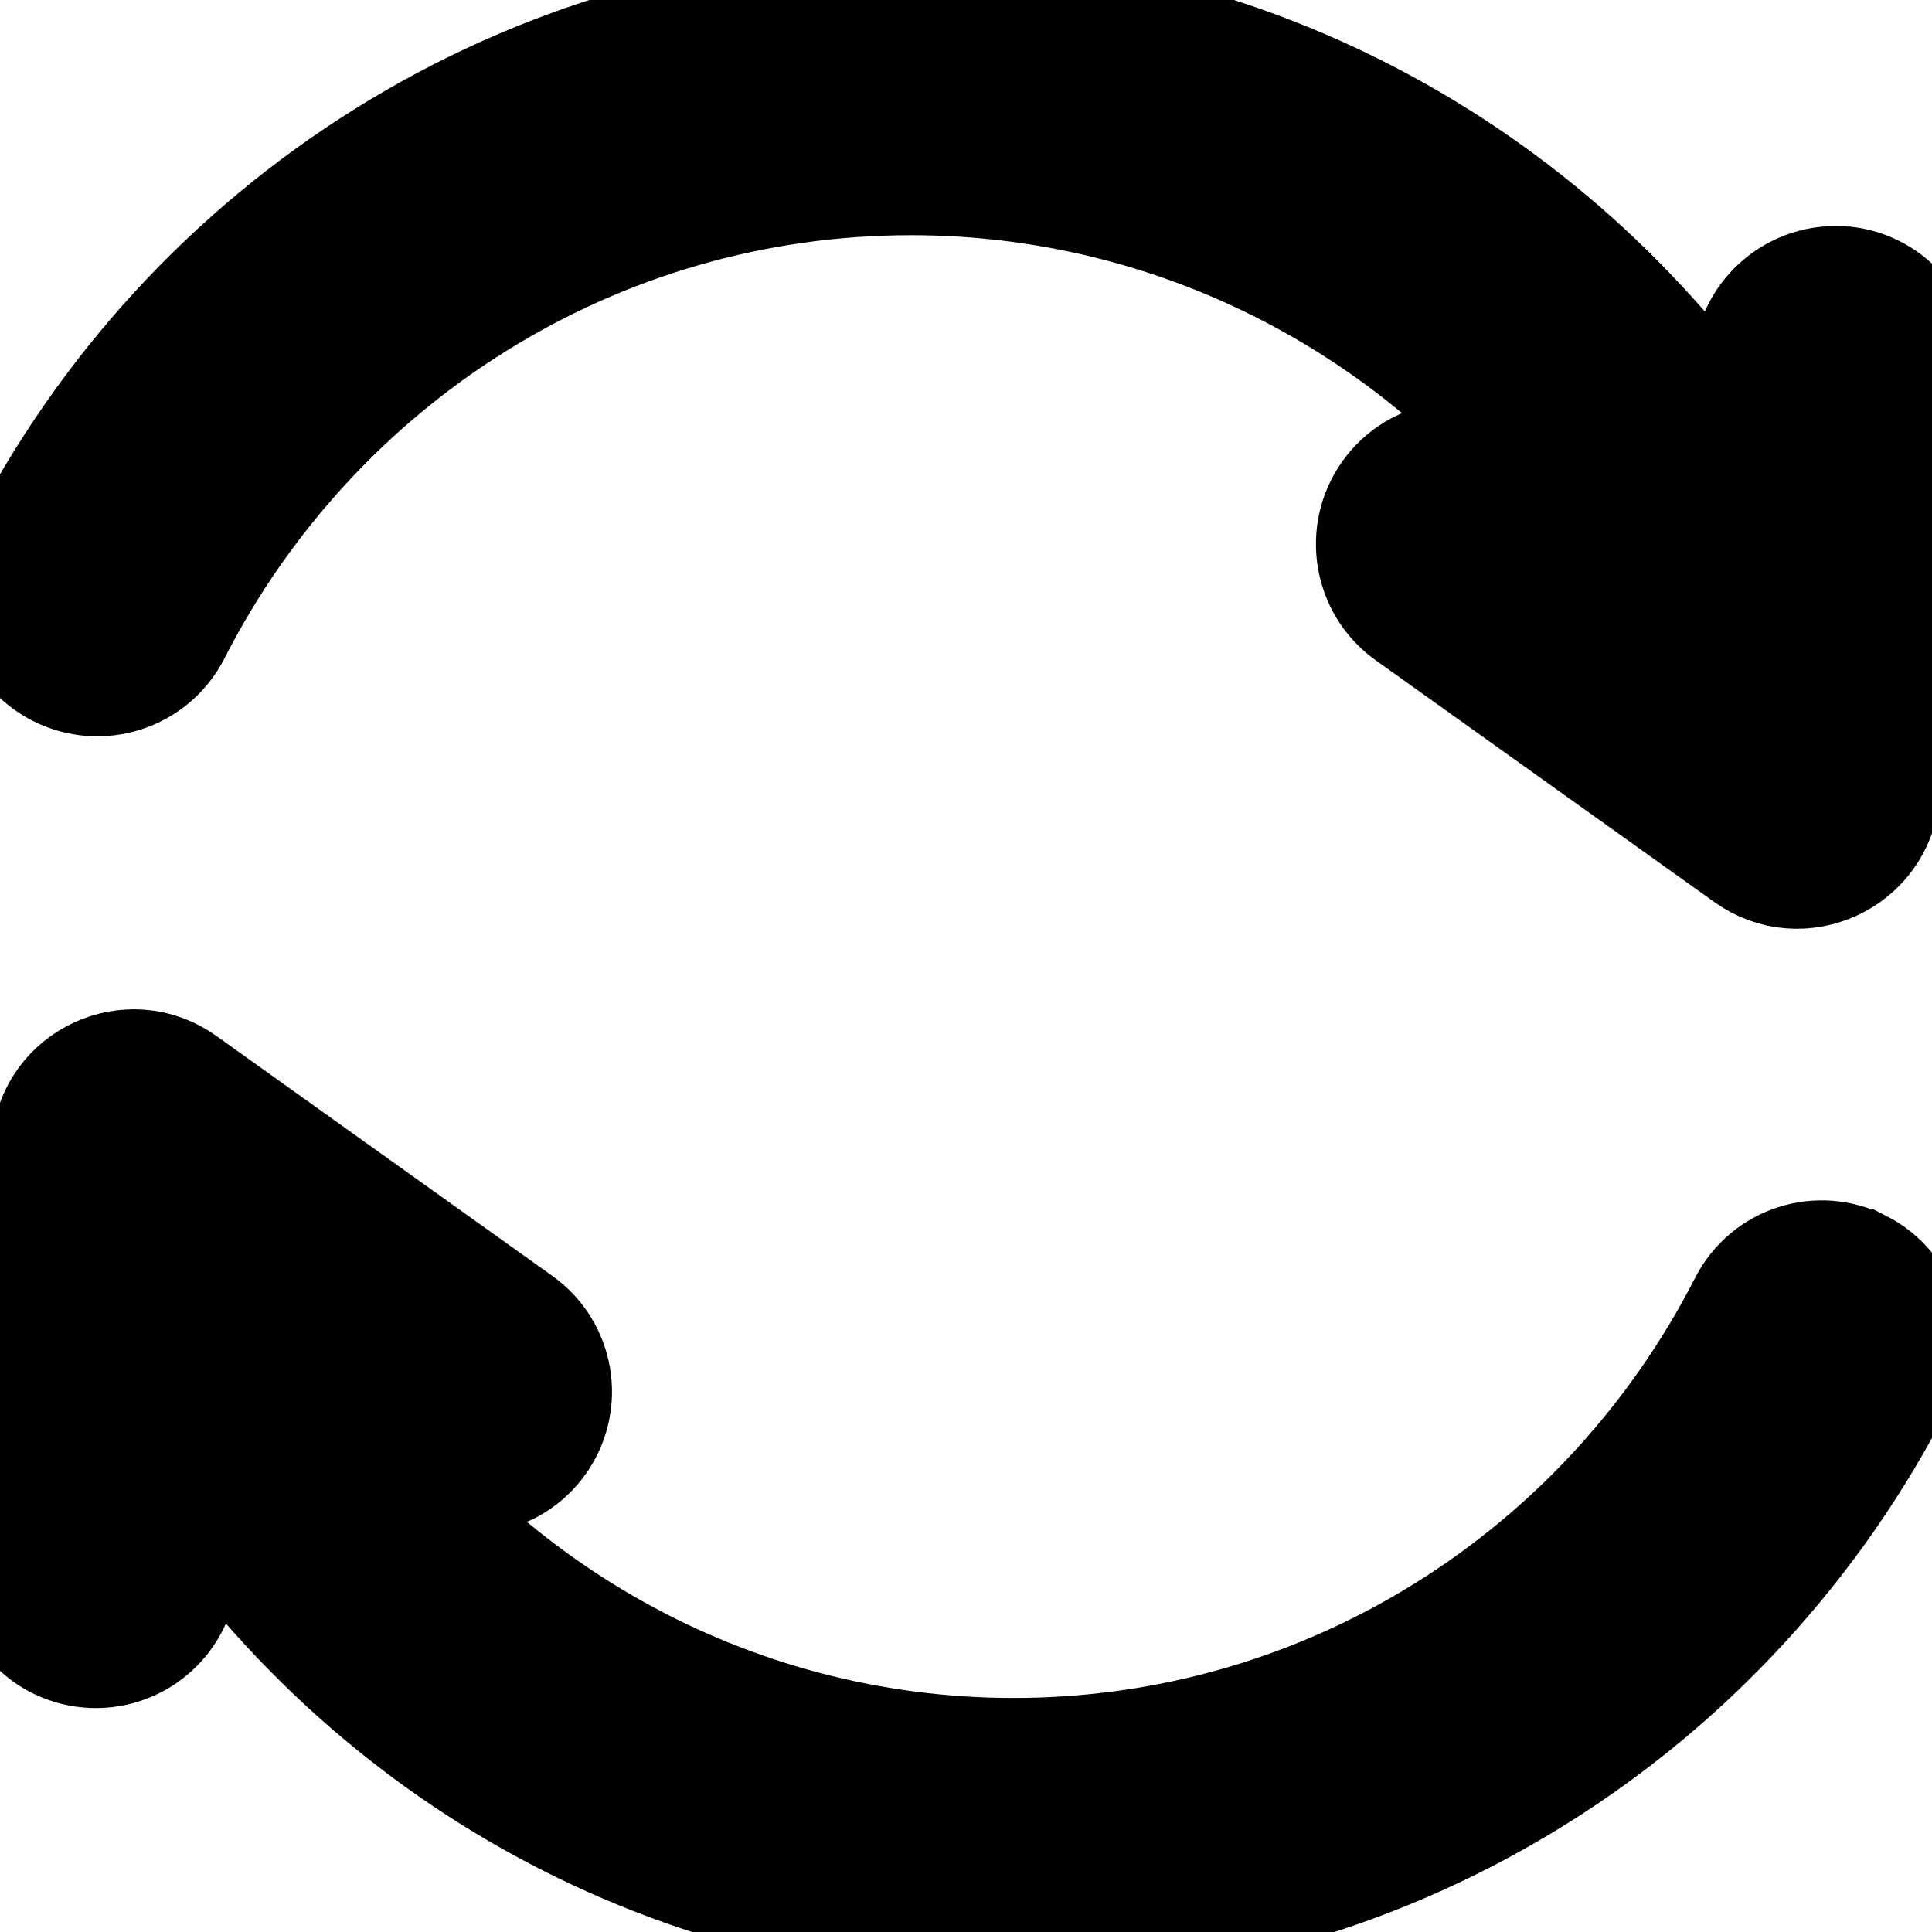
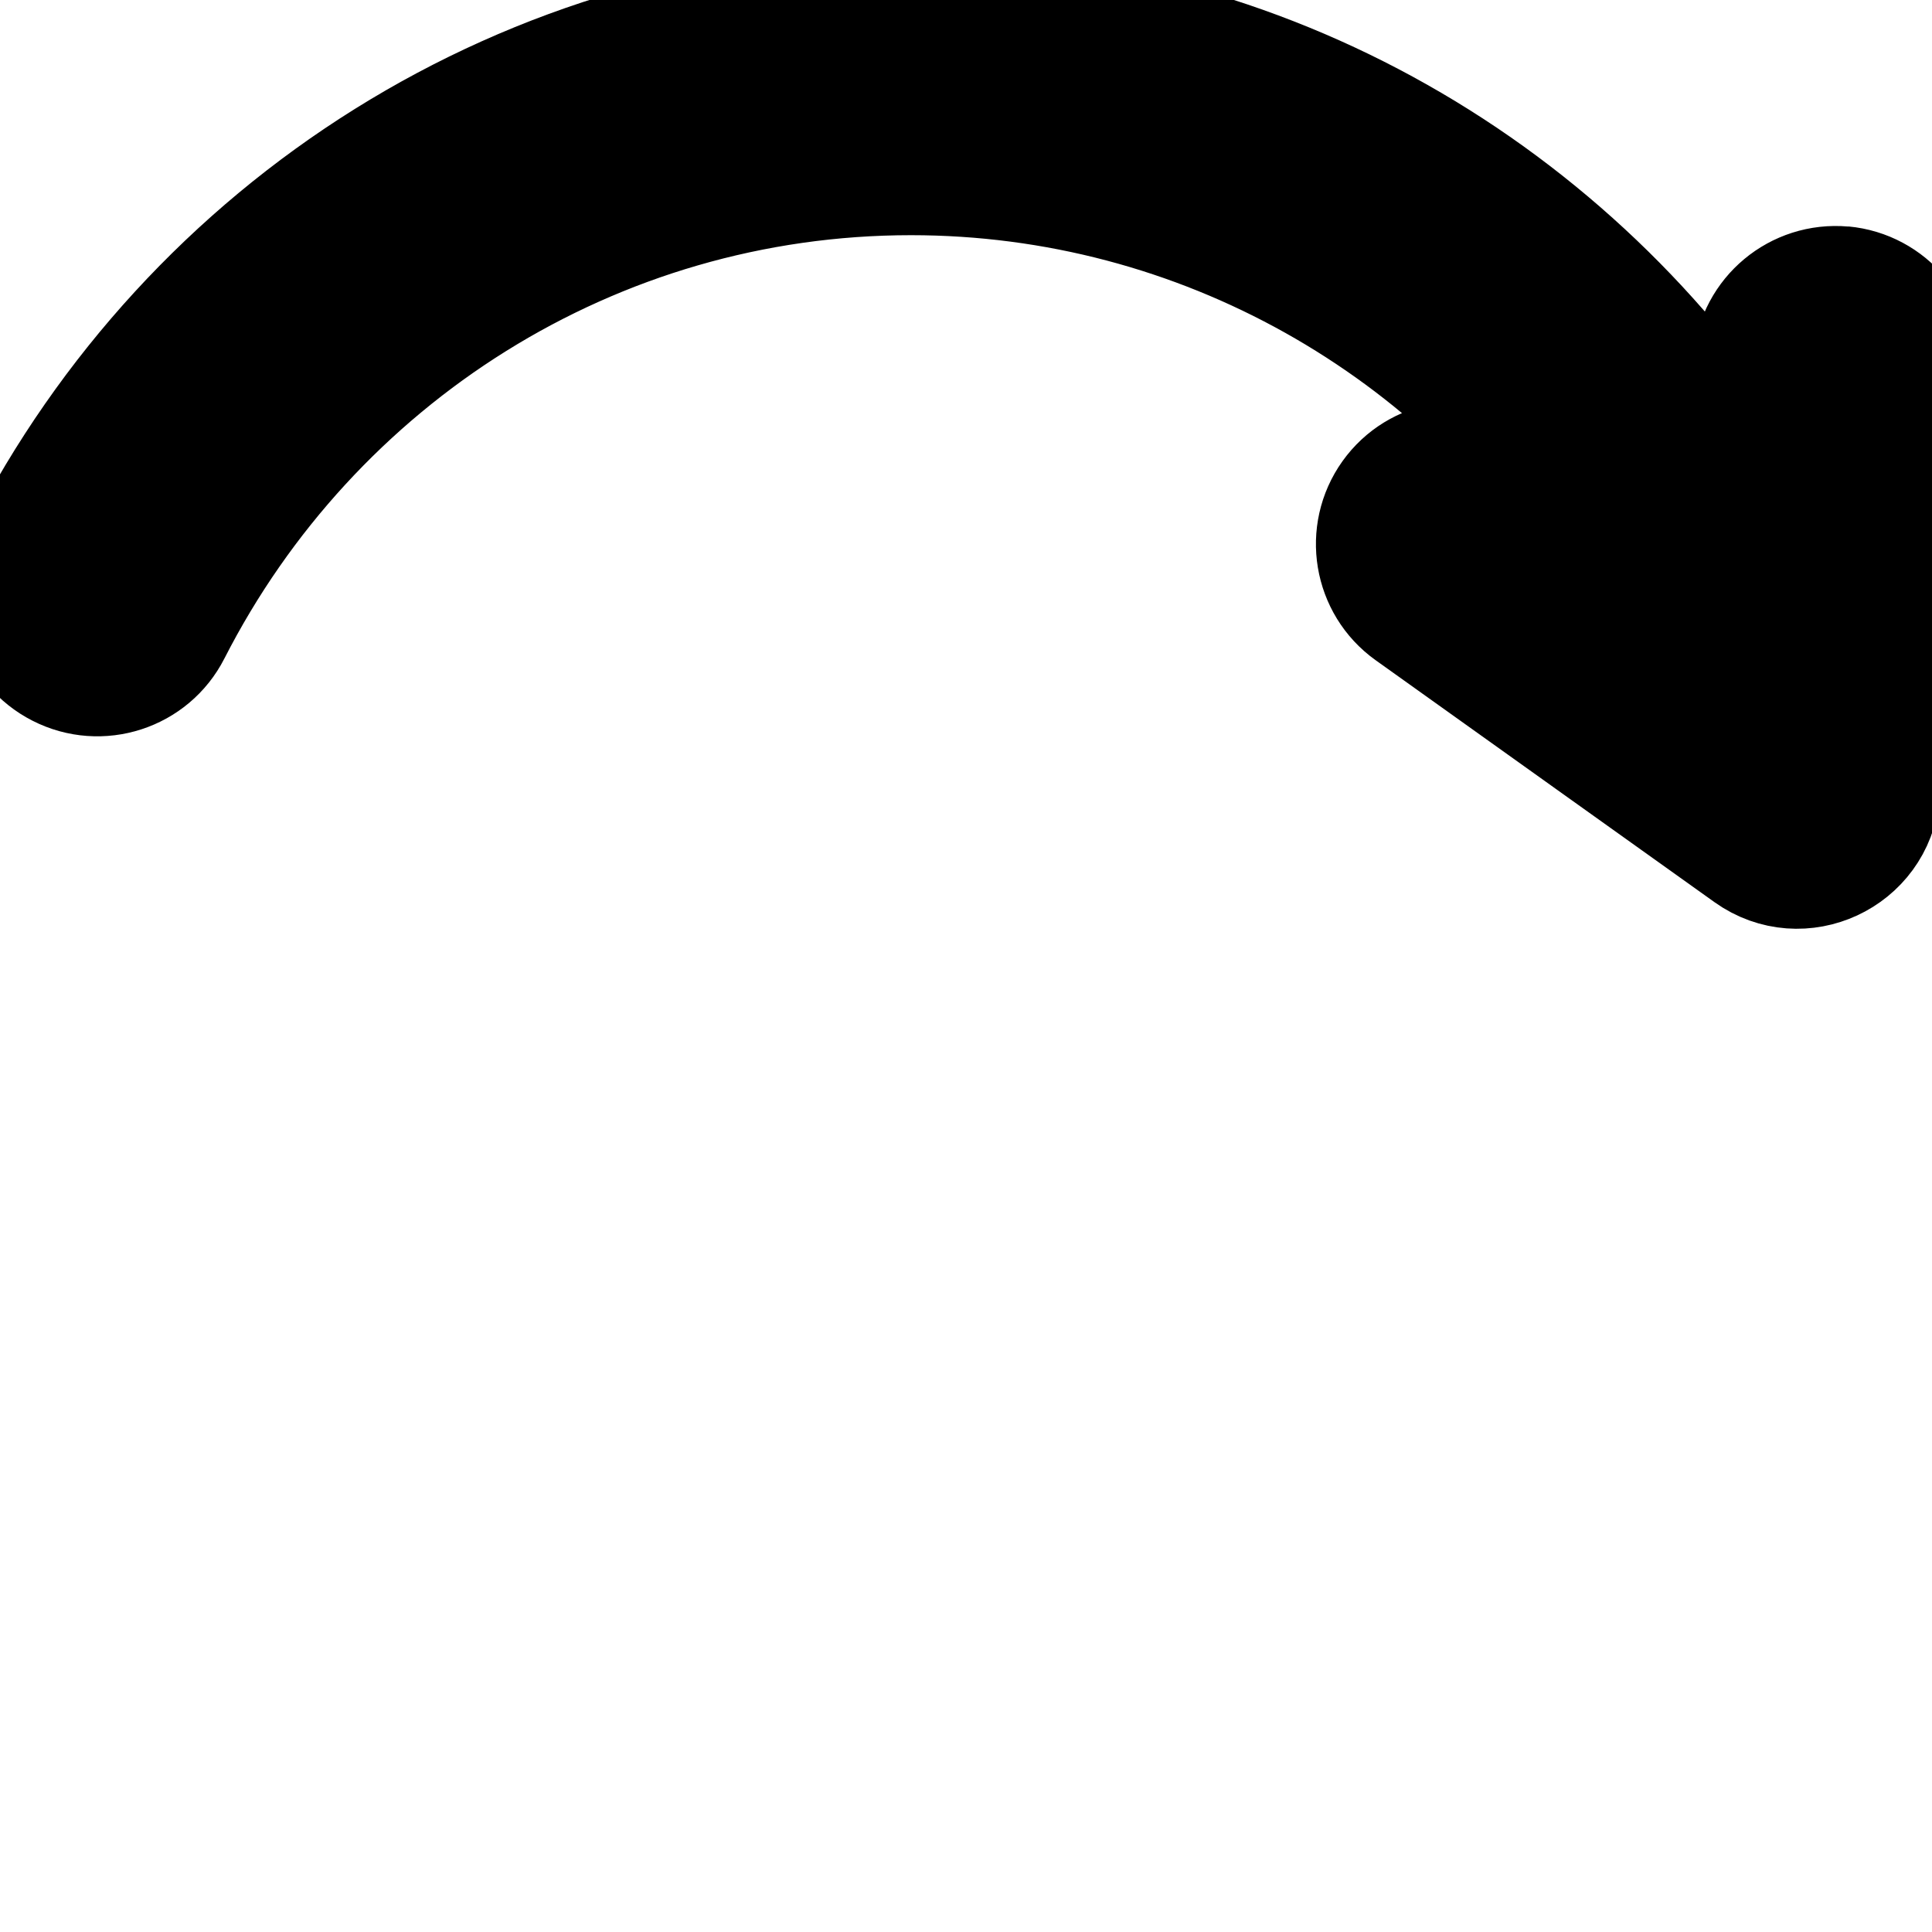
<svg xmlns="http://www.w3.org/2000/svg" width="15" height="15" version="1.1" xml:space="preserve">
  <g>
    <title>Layer 1</title>
    <g id="svg_7" />
    <g id="svg_8" />
    <g id="svg_9" />
    <g id="svg_10" />
    <g id="svg_11" />
    <g id="svg_12" />
    <g id="svg_13" />
    <g id="svg_14" />
    <g id="svg_15" />
    <g id="svg_16" />
    <g id="svg_17" />
    <g id="svg_18" />
    <g id="svg_19" />
    <g id="svg_20" />
    <g id="svg_21" />
    <g stroke="null" id="svg_22">
      <g stroke="null" id="svg_1">
        <g stroke="null" id="svg_2">
          <path stroke="null" d="m14.307,2.257c-0.335,-0.03 -0.63,0.216 -0.661,0.55l-0.081,0.884c-1.367,-2.147 -3.741,-3.582 -6.491,-3.582c-2.958,0 -5.566,1.688 -6.86,4.223c-0.153,0.299 -0.034,0.666 0.265,0.818c0.299,0.153 0.666,0.034 0.818,-0.265c1.095,-2.145 3.295,-3.559 5.776,-3.559c2.262,0 4.303,1.178 5.472,3.023l-0.867,-0.619c-0.273,-0.195 -0.653,-0.132 -0.848,0.141c-0.195,0.273 -0.132,0.653 0.141,0.848l2.63,1.878c0.385,0.275 0.917,0.023 0.959,-0.44l0.295,-3.24c0.031,-0.335 -0.216,-0.63 -0.55,-0.661l0,0z" id="svg_3" />
        </g>
      </g>
      <g stroke="null" id="svg_4">
        <g stroke="null" id="svg_5">
-           <path stroke="null" d="m14.418,9.886c-0.297,-0.152 -0.661,-0.034 -0.812,0.263c-1.088,2.129 -3.271,3.534 -5.736,3.534c-2.246,0 -4.273,-1.169 -5.434,-3.002l0.861,0.615c0.271,0.194 0.649,0.131 0.842,-0.14c0.194,-0.271 0.131,-0.649 -0.14,-0.842l-2.611,-1.865c-0.378,-0.27 -0.91,-0.028 -0.952,0.437l-0.293,3.217c-0.03,0.332 0.214,0.626 0.547,0.656c0.333,0.03 0.626,-0.215 0.656,-0.547l0.08,-0.878c1.358,2.132 3.714,3.557 6.445,3.557c2.937,0 5.526,-1.677 6.811,-4.193c0.152,-0.297 0.034,-0.661 -0.263,-0.812l0,0z" id="svg_6" />
-         </g>
+           </g>
      </g>
    </g>
  </g>
</svg>